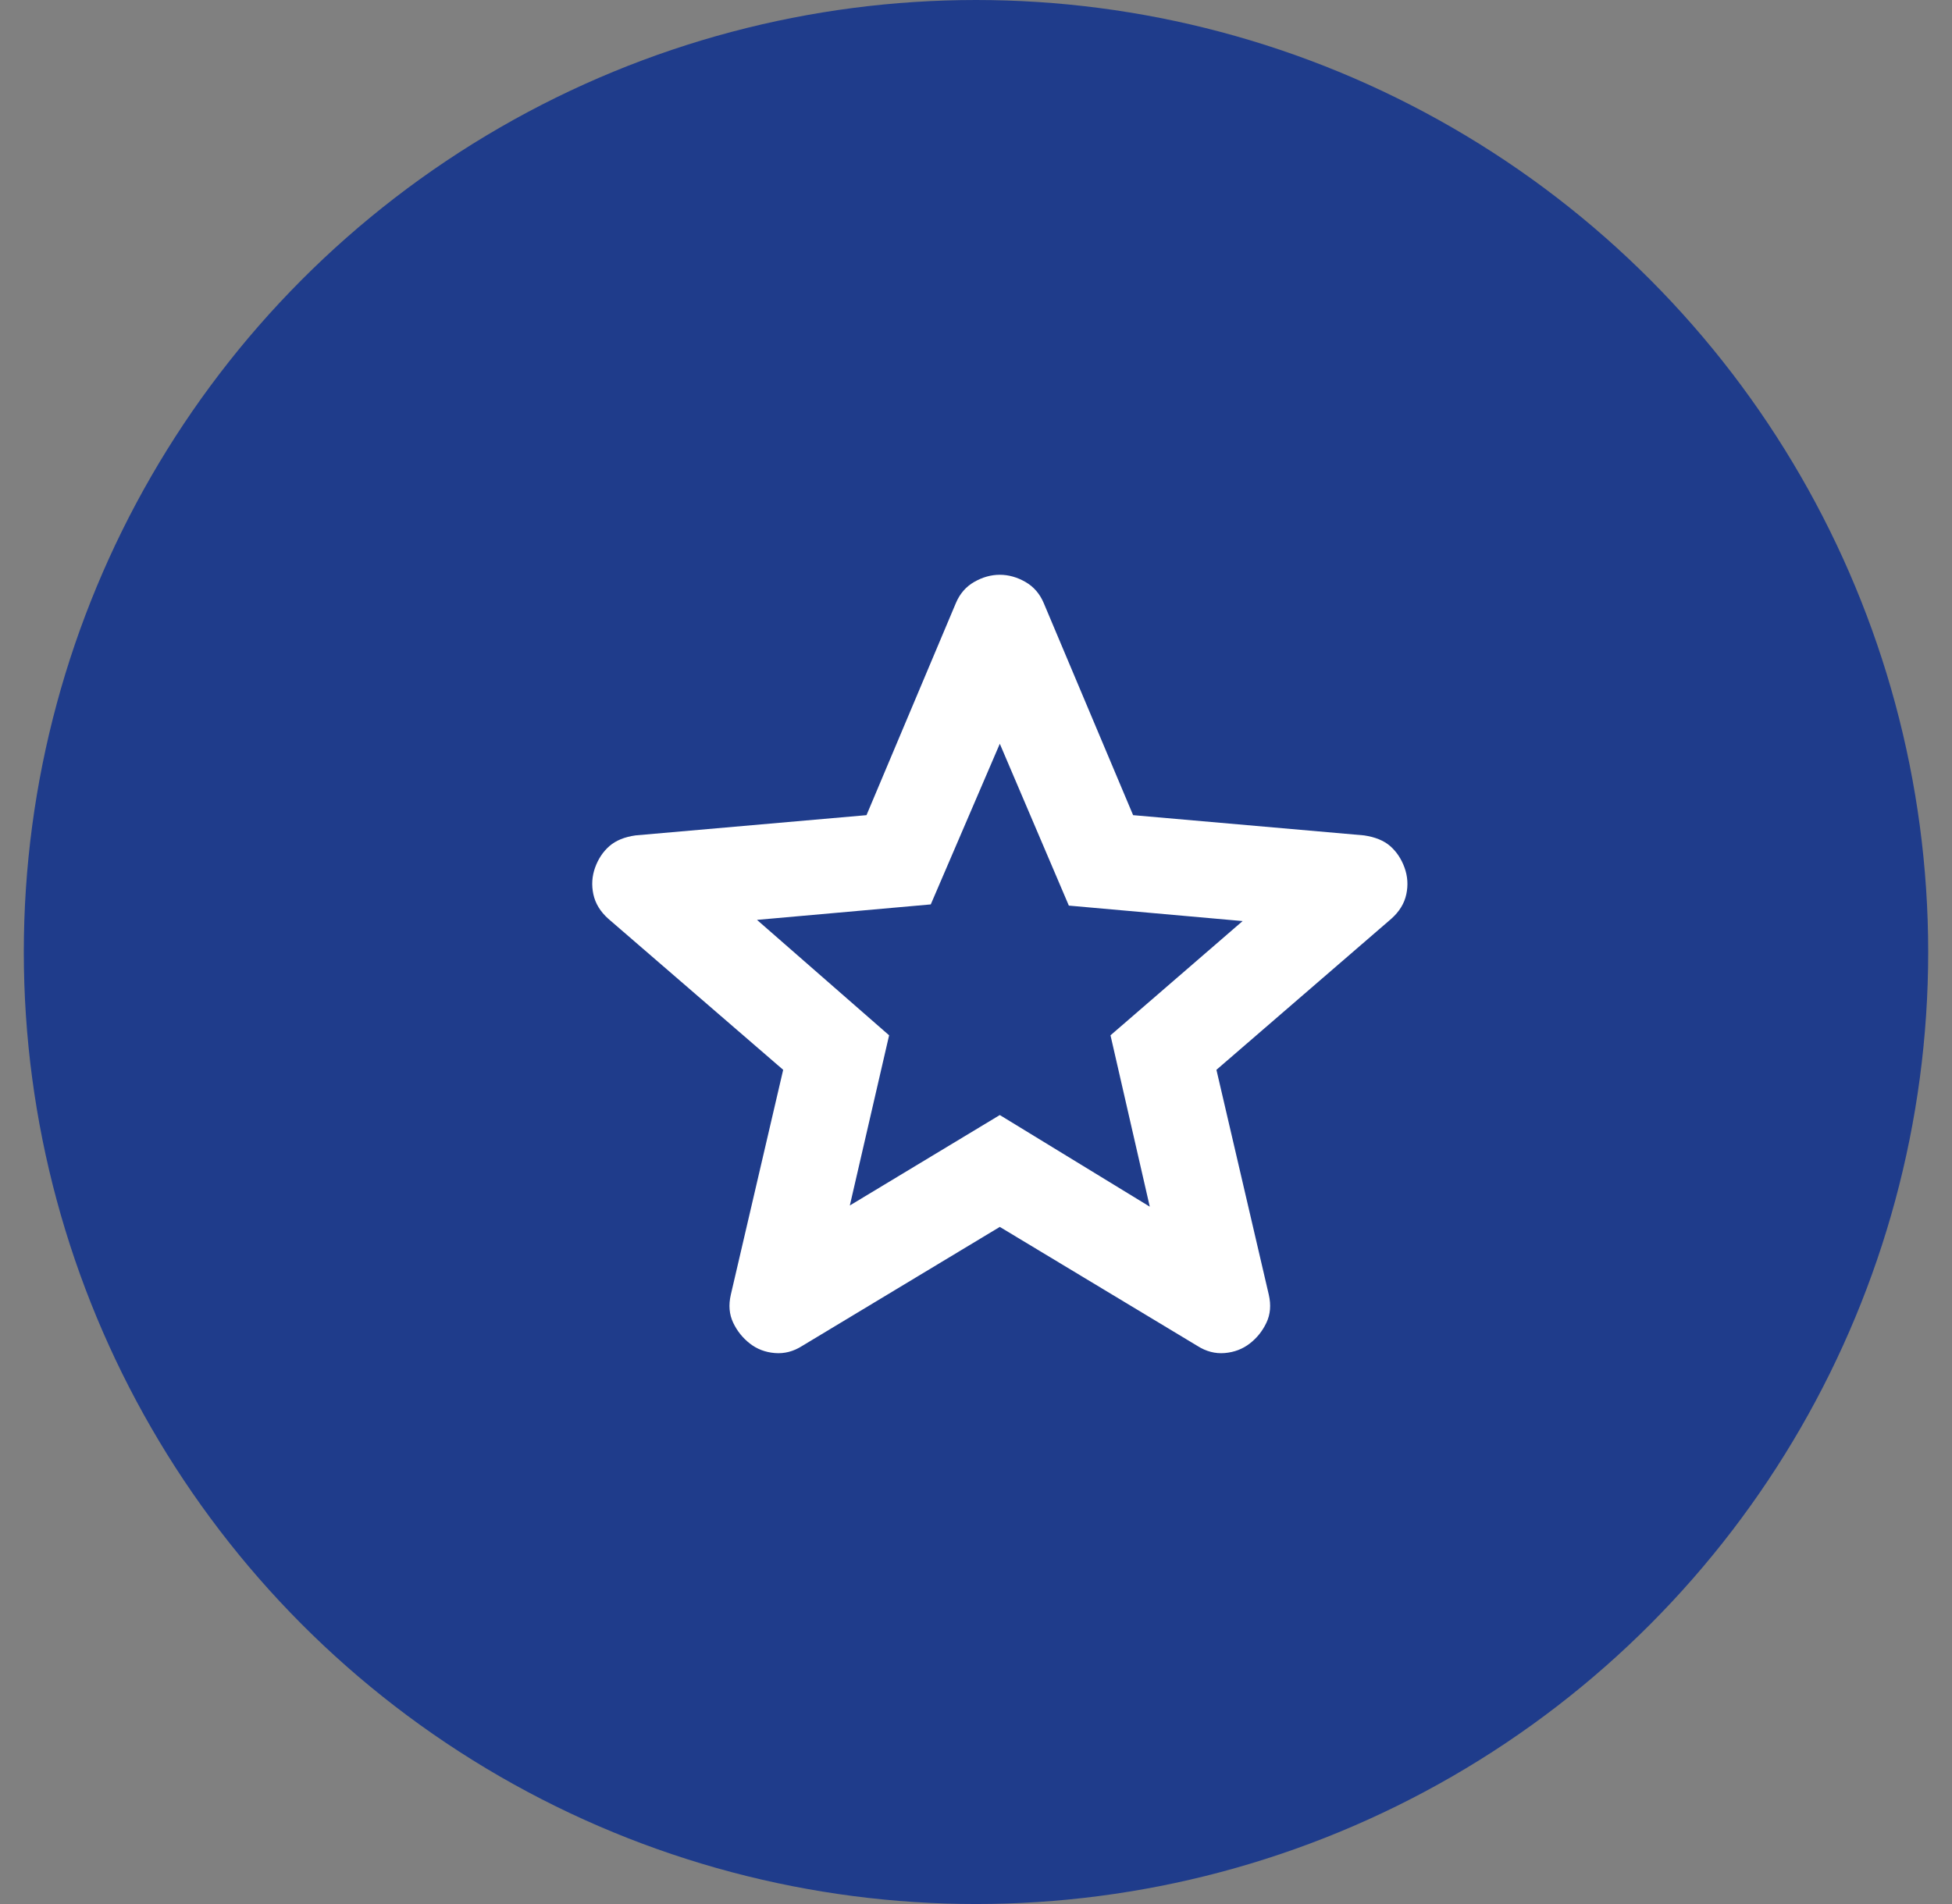
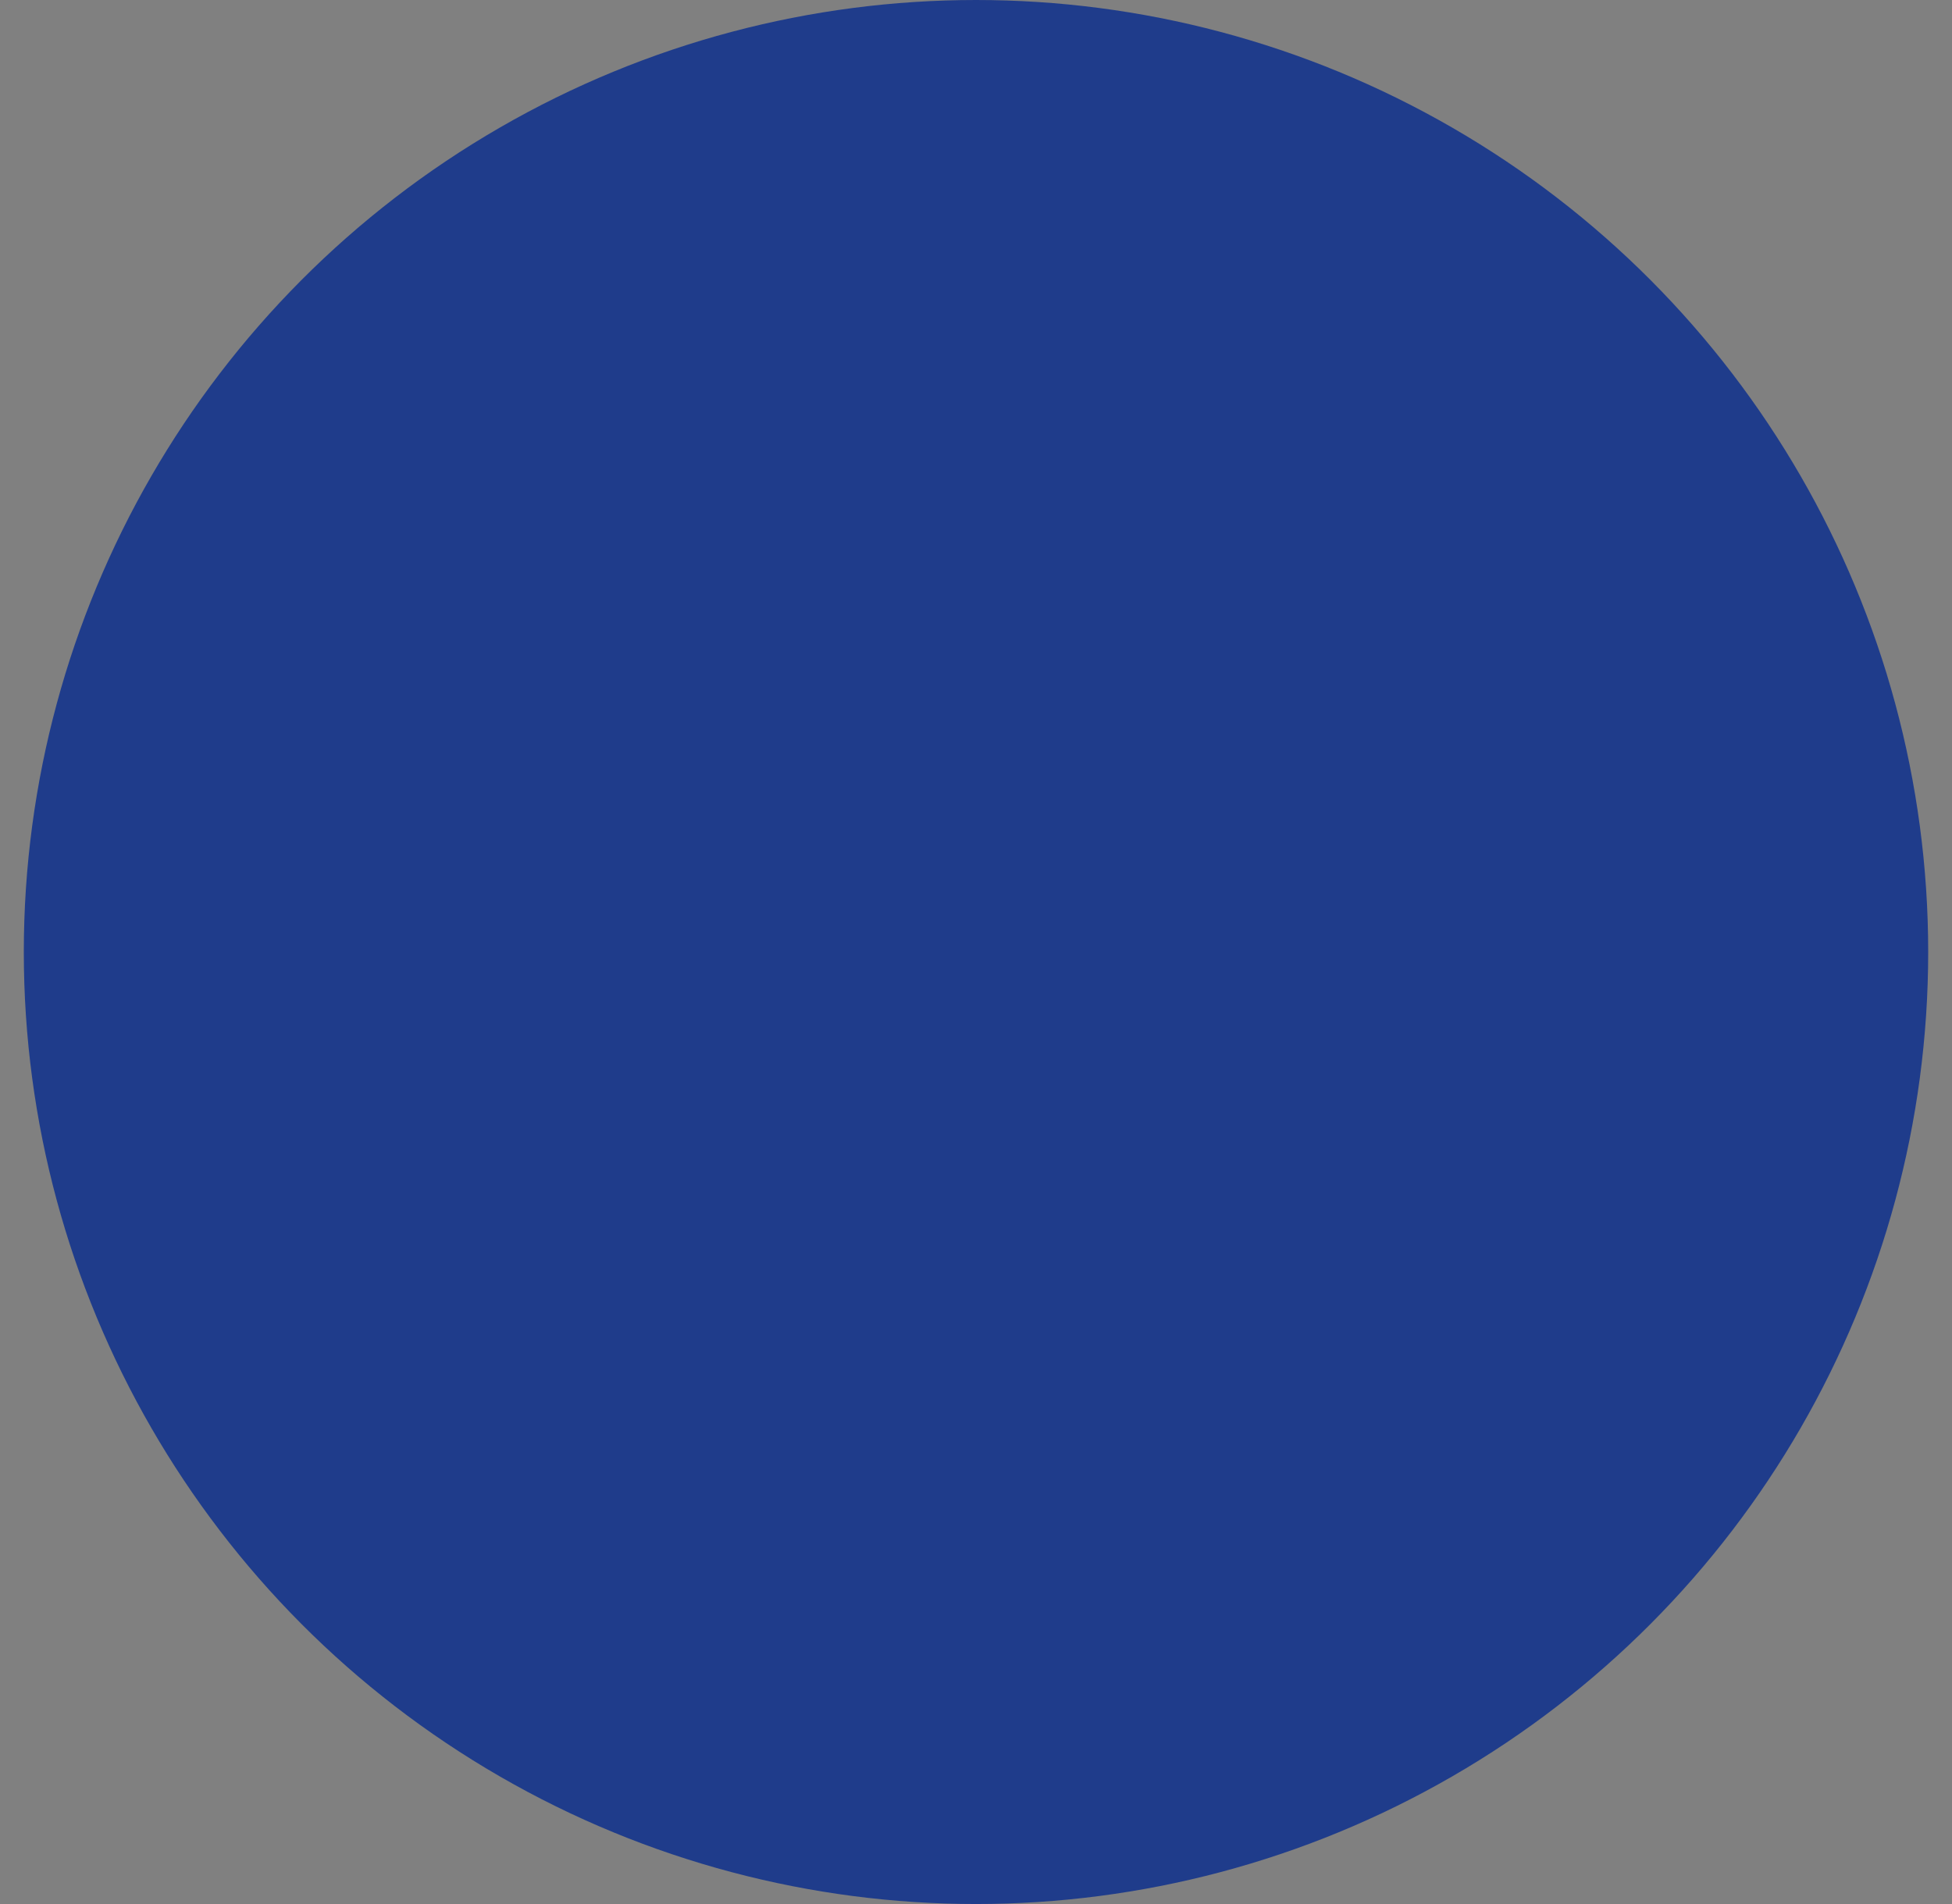
<svg xmlns="http://www.w3.org/2000/svg" width="41" height="40" viewBox="0 0 41 40" fill="none">
  <rect x="0" y="0" width="41" height="40" fill="#808080" stroke="none" />
  <circle cx="20.5" cy="20" r="20" fill="#1F3C8B" />
-   <path d="M17.85 25.325L21 23.425L24.15 25.35L23.325 21.75L26.1 19.35L22.45 19.025L21 15.625L19.55 19L15.9 19.325L18.675 21.75L17.85 25.325ZM21 25.775L16.85 28.275C16.667 28.392 16.475 28.442 16.275 28.425C16.075 28.409 15.9 28.342 15.75 28.225C15.6 28.108 15.483 27.963 15.4 27.788C15.317 27.613 15.3 27.418 15.35 27.2L16.45 22.475L12.775 19.3C12.608 19.15 12.504 18.979 12.463 18.787C12.422 18.595 12.434 18.408 12.5 18.225C12.566 18.043 12.666 17.892 12.8 17.775C12.934 17.658 13.117 17.583 13.35 17.55L18.2 17.125L20.075 12.675C20.158 12.475 20.288 12.325 20.463 12.225C20.638 12.125 20.817 12.075 21 12.075C21.183 12.075 21.362 12.125 21.537 12.225C21.712 12.325 21.842 12.475 21.925 12.675L23.8 17.125L28.65 17.55C28.883 17.584 29.067 17.659 29.2 17.775C29.333 17.892 29.433 18.042 29.5 18.225C29.567 18.409 29.579 18.596 29.538 18.788C29.497 18.98 29.392 19.151 29.225 19.3L25.55 22.475L26.65 27.2C26.7 27.417 26.683 27.613 26.6 27.788C26.517 27.963 26.4 28.109 26.25 28.225C26.1 28.341 25.925 28.408 25.725 28.425C25.525 28.442 25.333 28.392 25.15 28.275L21 25.775Z" fill="white" />
</svg>